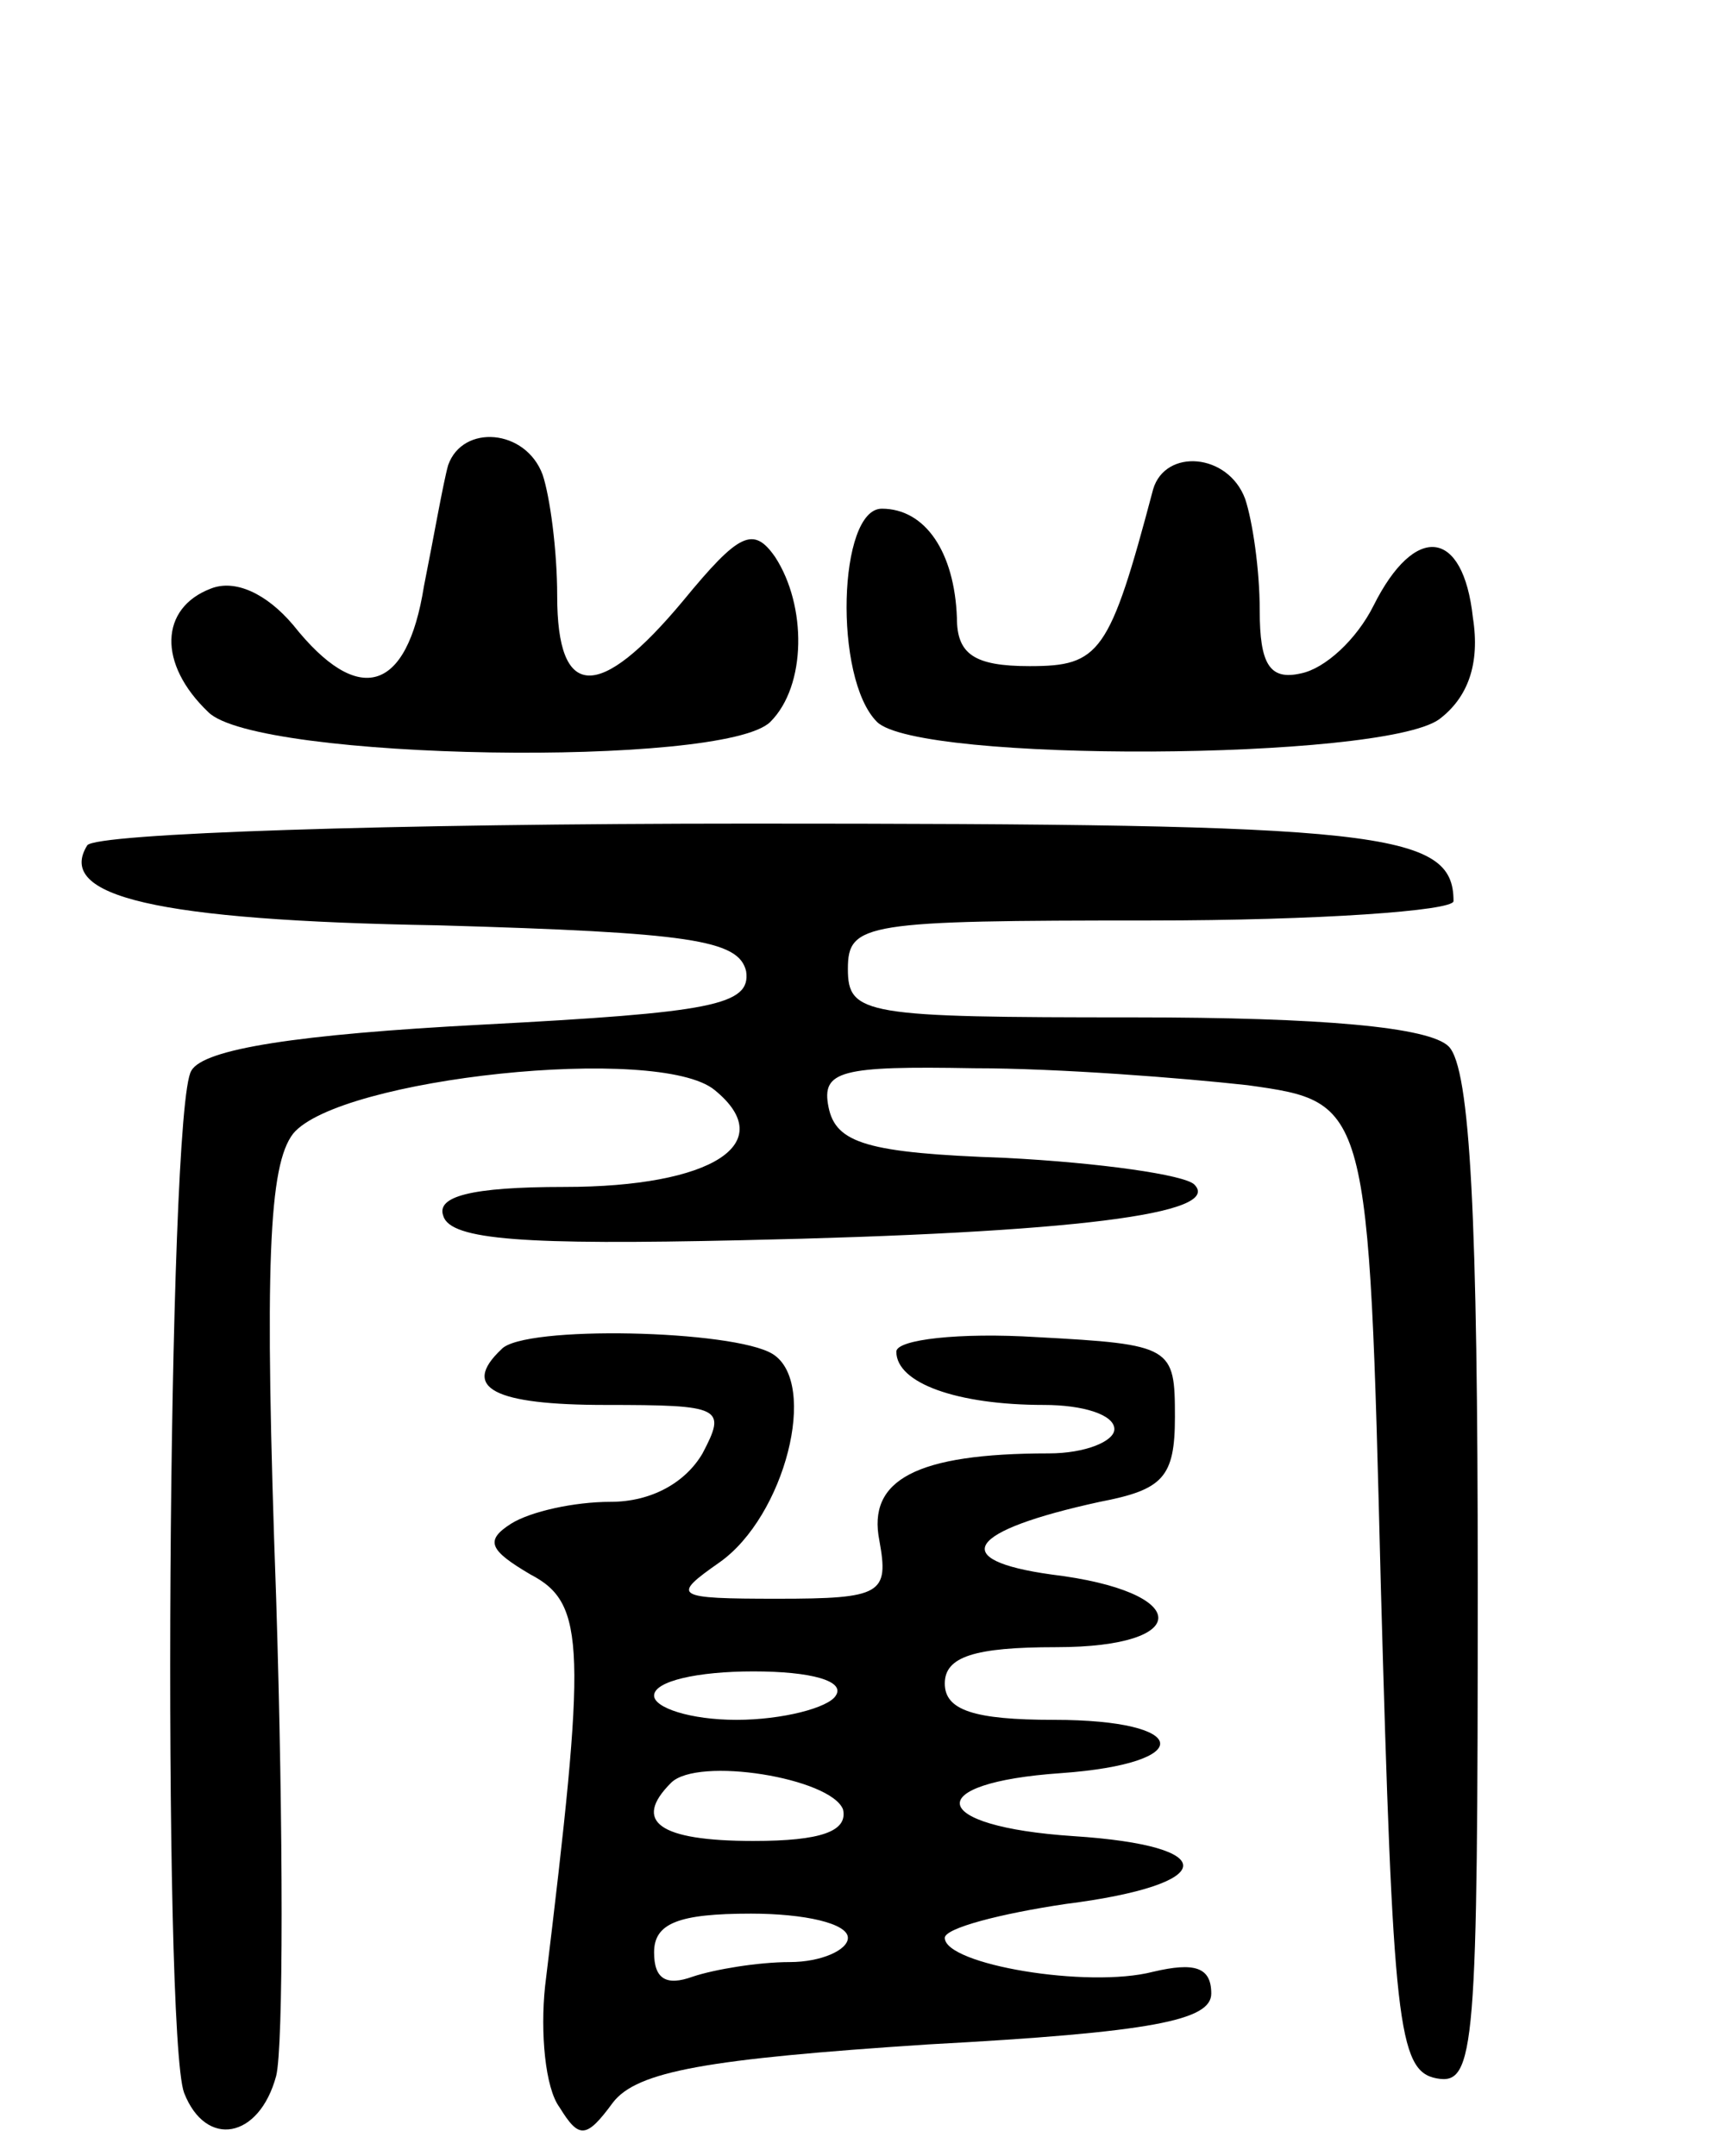
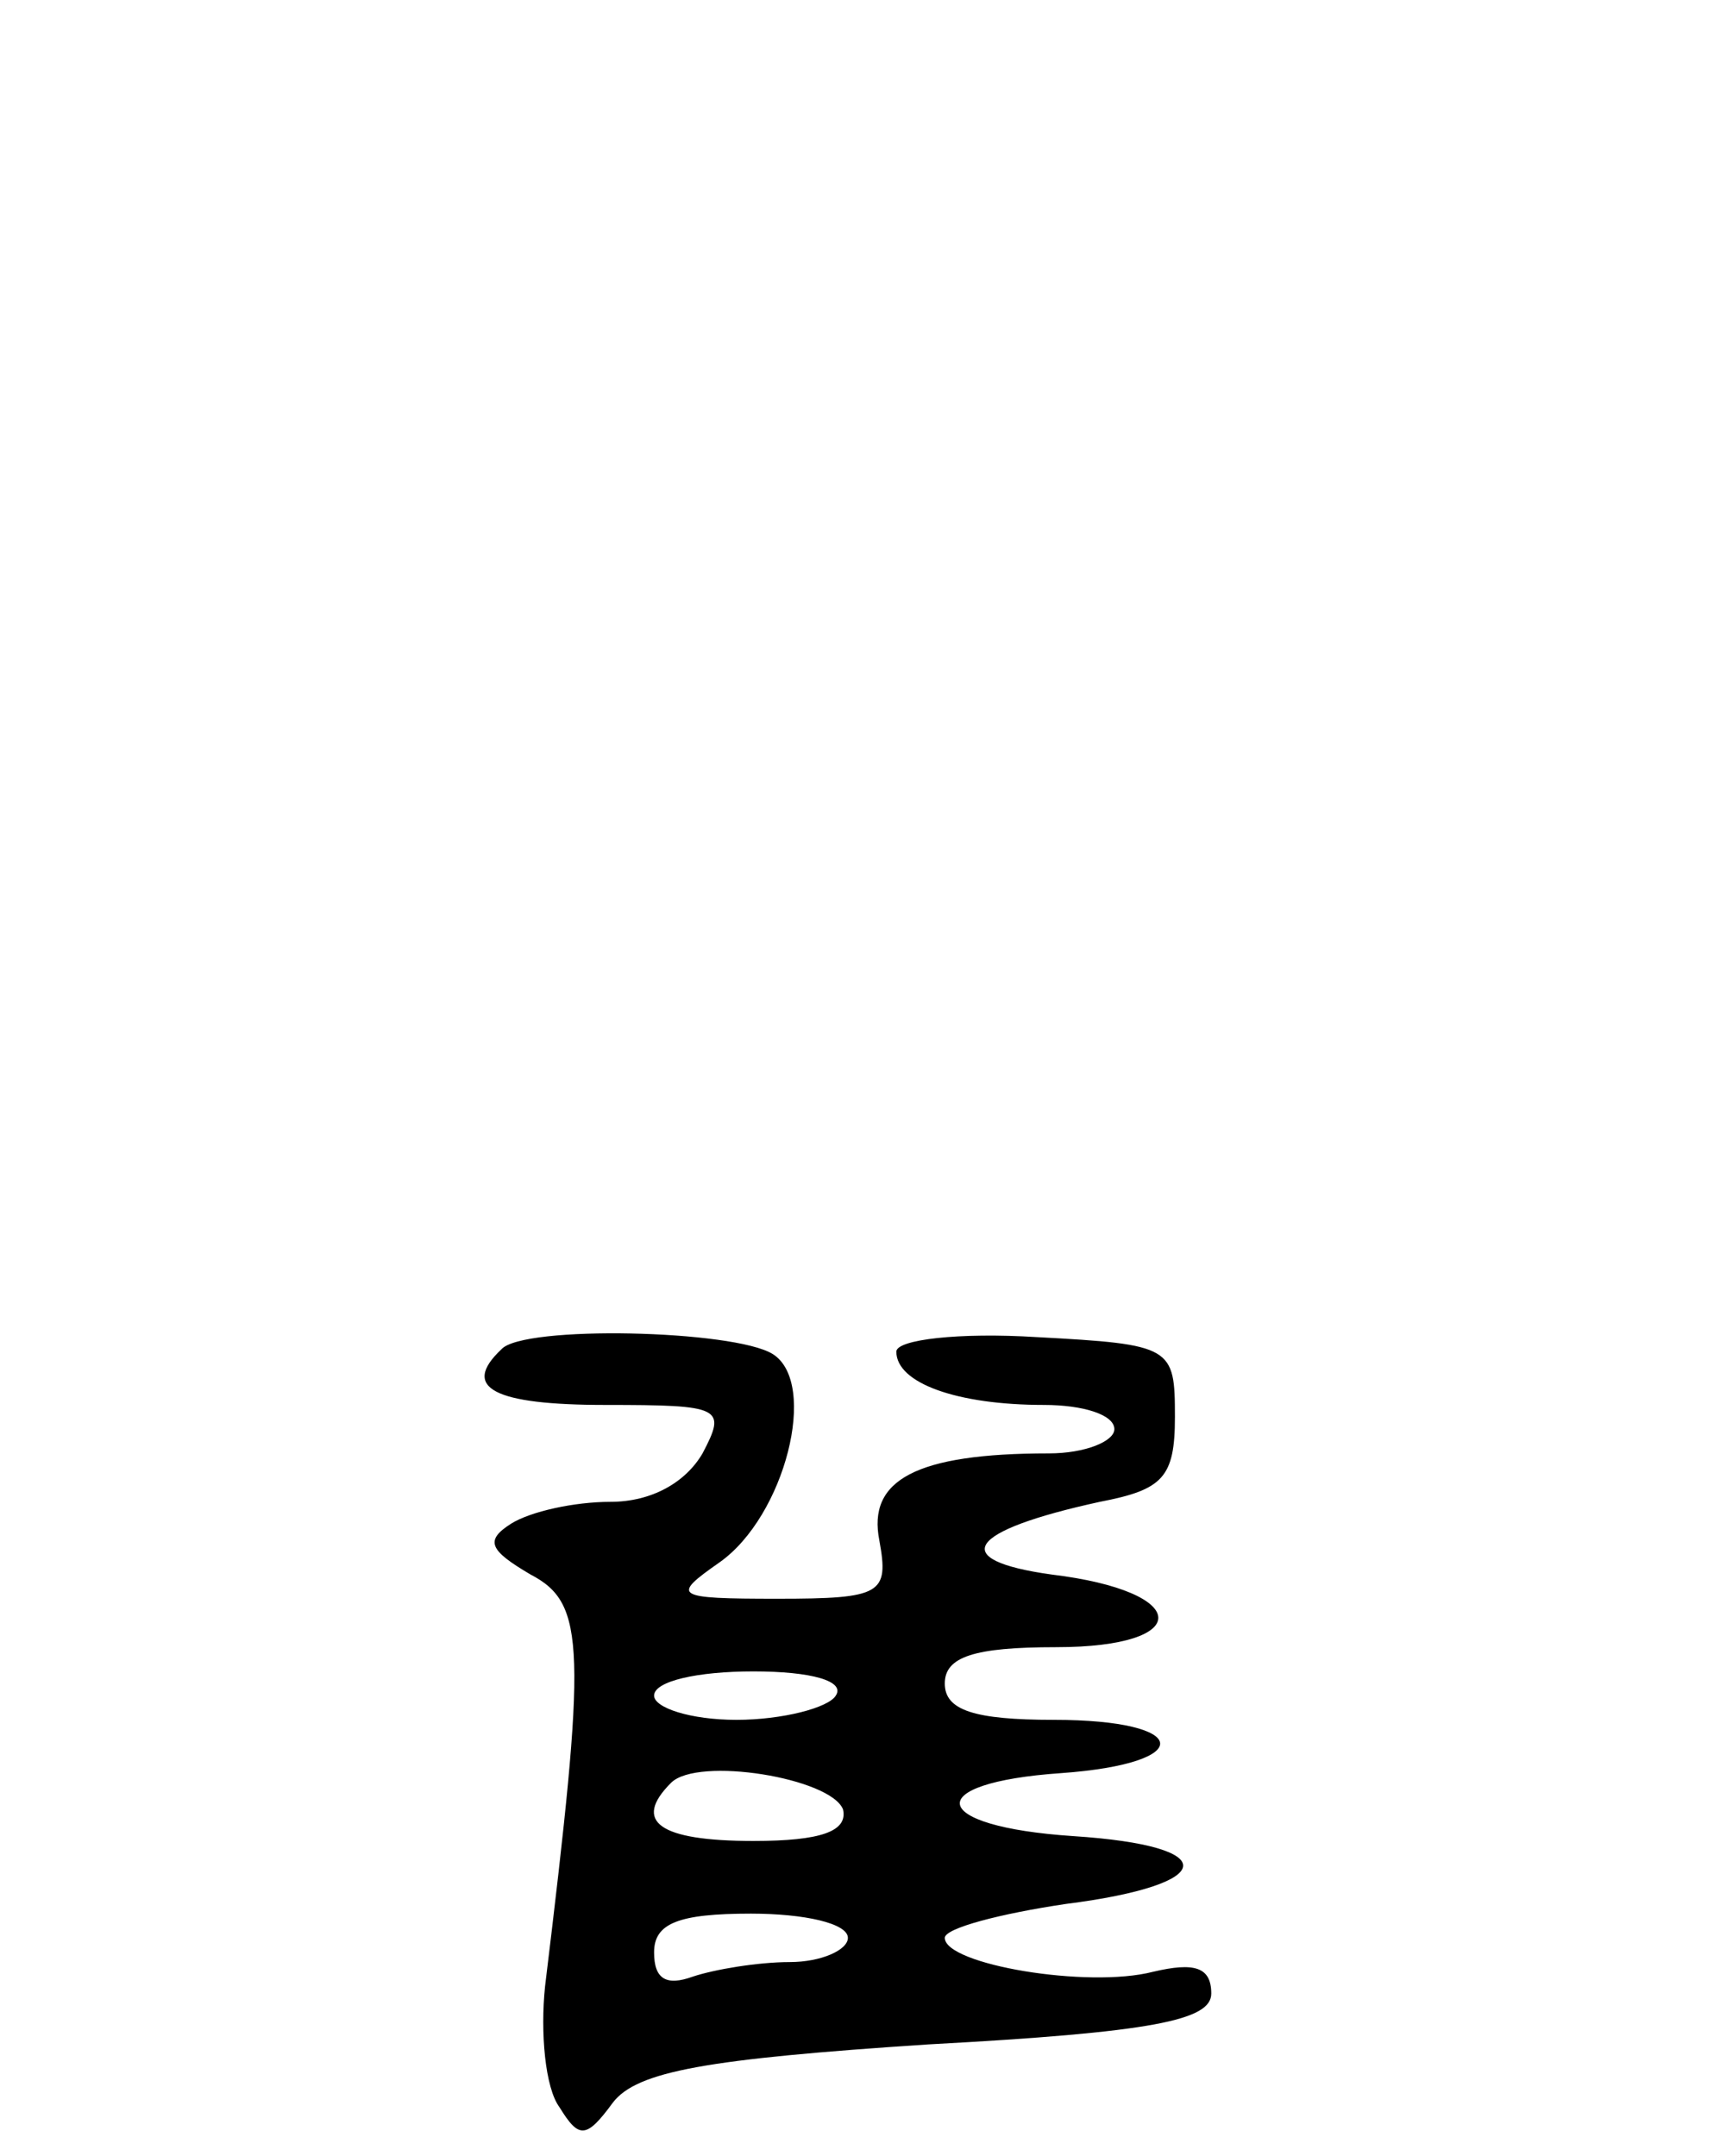
<svg xmlns="http://www.w3.org/2000/svg" version="1.0" width="71" height="89" viewBox="0 0 71 89">
  <g transform="translate(0,89) scale(0.1,-0.1)">
-     <path d="M185 698 c-2 -7 -6 -30 -10 -50 -7 -44 -27 -50 -54 -16 -11 13 -24 19 -34 15 -21 -8 -22 -31 -1 -51 20 -20 213 -23 232 -4 15 15 15 48 2 68 -9 13 -15 10 -38 -18 -35 -42 -52 -41 -52 2 0 19 -3 41 -6 50 -7 19 -33 21 -39 4z" />
-     <path d="M476 688 c-18 -68 -22 -73 -51 -73 -23 0 -30 5 -30 20 -1 27 -13 45 -31 45 -18 0 -20 -70 -2 -88 17 -17 208 -16 232 1 12 9 17 23 14 42 -4 37 -24 39 -41 5 -7 -14 -20 -26 -30 -28 -13 -3 -17 4 -17 26 0 17 -3 37 -6 46 -7 19 -33 21 -38 4z" />
-     <path d="M36 541 c-13 -21 28 -31 145 -33 104 -3 124 -6 127 -19 2 -14 -14 -17 -109 -22 -76 -4 -115 -10 -120 -19 -10 -15 -12 -398 -3 -422 9 -23 31 -19 38 7 3 12 3 101 0 197 -5 139 -3 179 7 192 19 23 151 37 174 18 27 -22 -1 -40 -62 -40 -39 0 -53 -4 -50 -12 3 -10 34 -12 123 -10 138 3 199 11 187 23 -4 4 -39 9 -78 11 -57 2 -70 6 -73 21 -3 15 5 17 60 16 35 0 86 -4 113 -7 50 -7 50 -7 55 -207 5 -180 7 -200 23 -203 16 -3 17 12 17 205 0 149 -3 212 -12 221 -8 8 -52 12 -130 12 -111 0 -118 1 -118 20 0 19 7 20 125 20 69 0 125 4 125 8 0 29 -30 32 -291 32 -147 0 -270 -4 -273 -9z" />
    <path d="M207 333 c-17 -16 -3 -23 43 -23 48 0 50 -1 40 -20 -7 -12 -21 -20 -38 -20 -15 0 -33 -4 -41 -9 -11 -7 -9 -11 8 -21 23 -12 23 -30 6 -170 -2 -19 0 -42 6 -50 8 -13 11 -13 22 2 10 13 39 18 130 24 93 5 117 10 117 21 0 11 -7 13 -24 9 -27 -7 -86 3 -86 14 0 4 23 10 50 14 63 8 65 24 3 28 -60 4 -63 22 -5 26 56 4 54 22 -3 22 -33 0 -45 4 -45 15 0 11 12 15 46 15 57 0 56 23 -2 30 -43 6 -35 18 20 30 26 5 31 10 31 35 0 29 -1 30 -57 33 -32 2 -58 -1 -58 -6 0 -13 25 -22 61 -22 16 0 29 -4 29 -10 0 -5 -12 -10 -27 -10 -55 0 -75 -11 -70 -36 4 -22 1 -24 -42 -24 -43 0 -44 1 -24 15 27 19 41 74 22 86 -16 10 -103 12 -112 2z m138 -143 c-3 -5 -22 -10 -41 -10 -19 0 -34 5 -34 10 0 6 18 10 41 10 24 0 38 -4 34 -10z m3 -47 c2 -9 -9 -13 -37 -13 -39 0 -50 8 -34 24 11 11 66 2 71 -11z m2 -53 c0 -5 -11 -10 -24 -10 -13 0 -31 -3 -40 -6 -11 -4 -16 -1 -16 10 0 12 10 16 40 16 22 0 40 -4 40 -10z" />
  </g>
</svg>